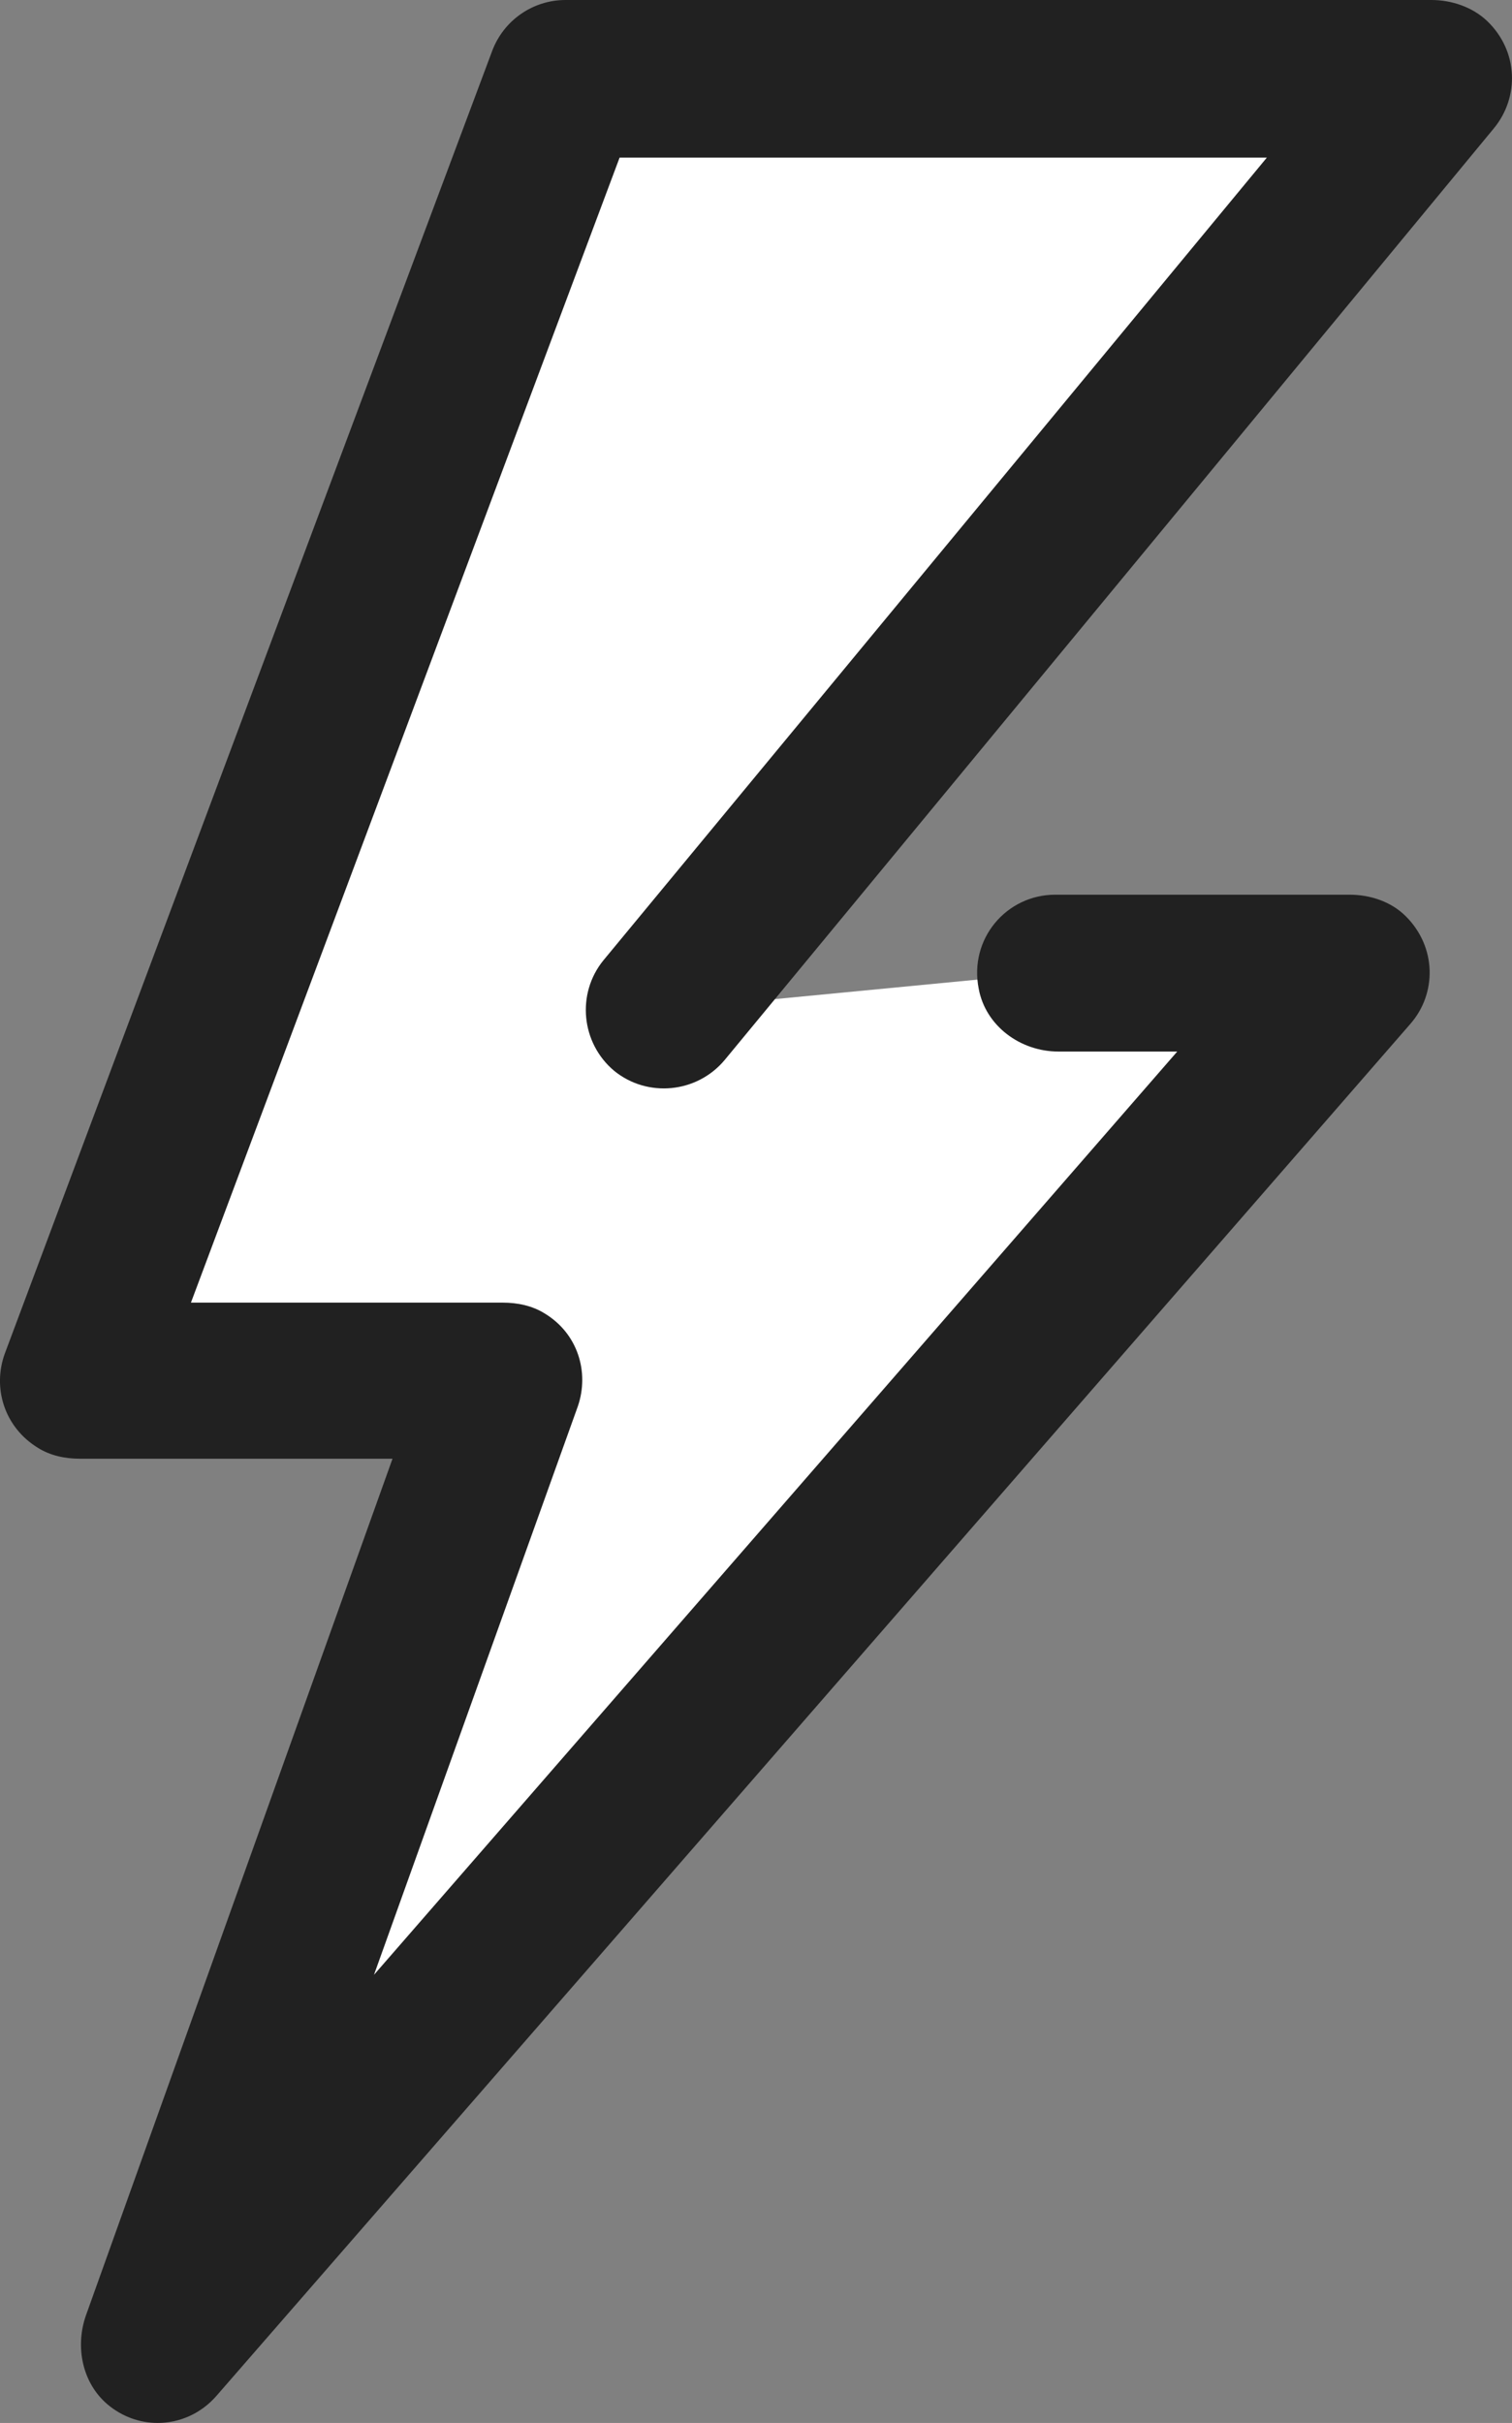
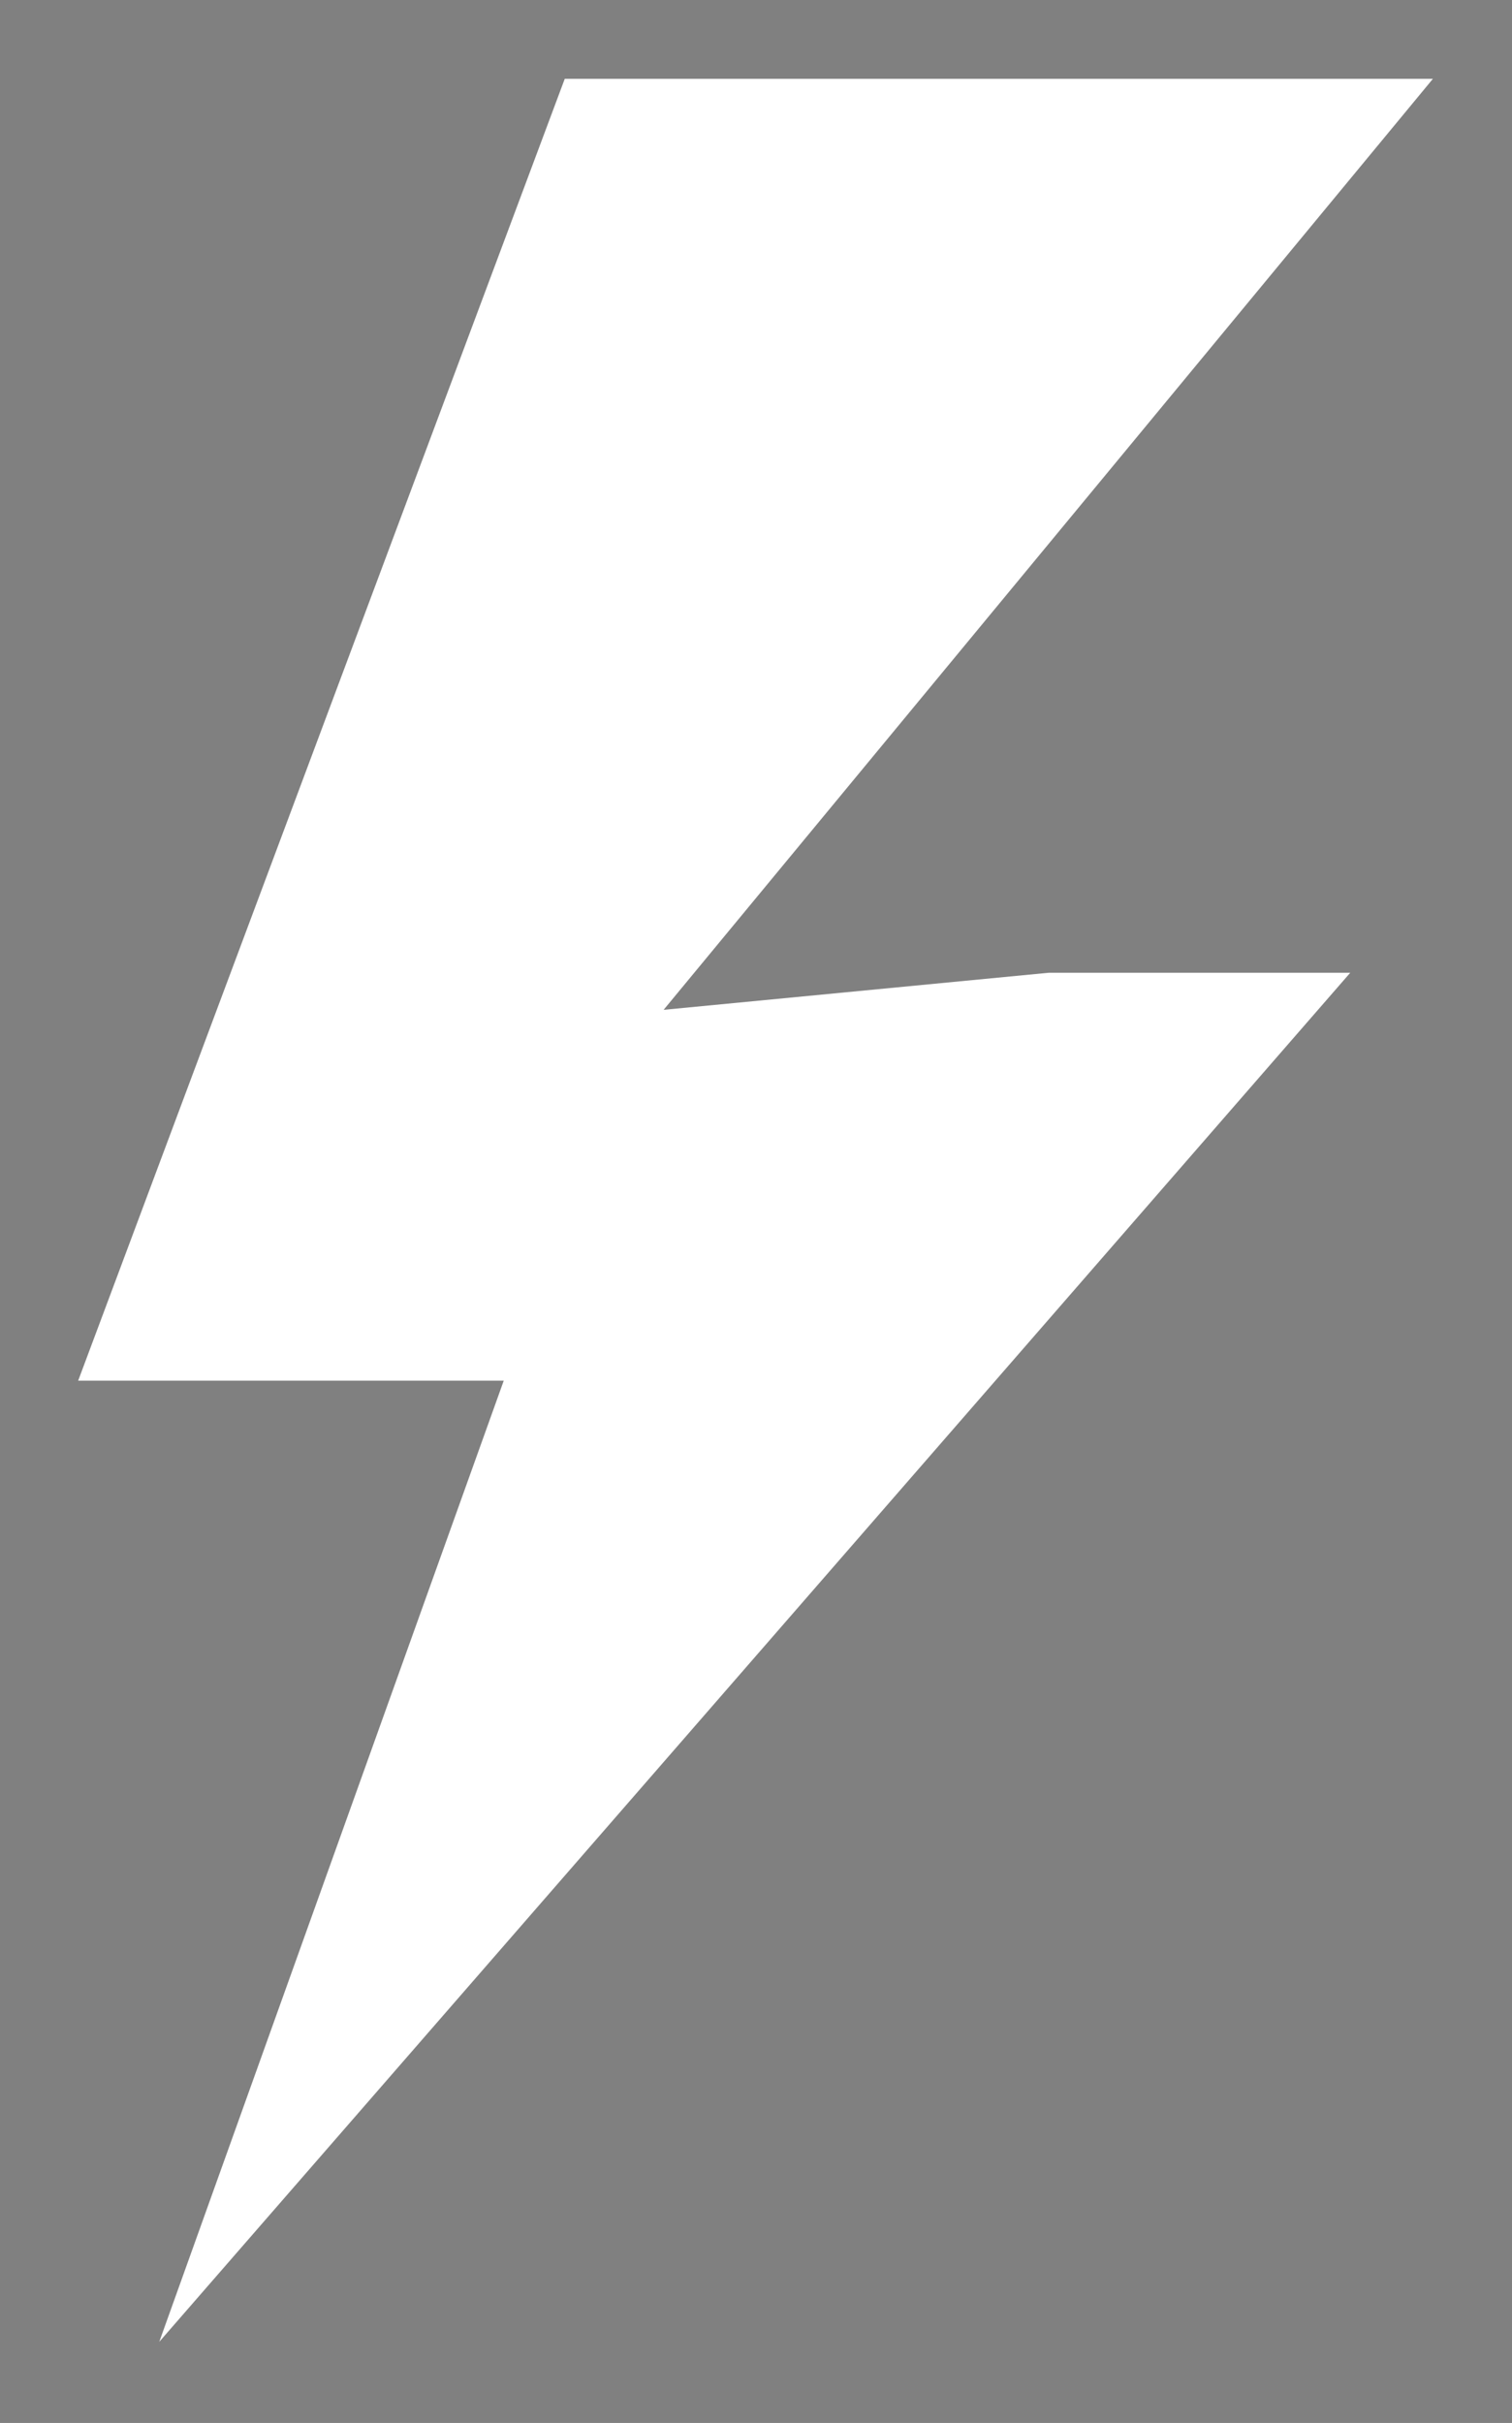
<svg xmlns="http://www.w3.org/2000/svg" id="Icon_Events" viewBox="0 0 195.76 313.6">
  <rect x="0" y="0" width="195.76" height="313.6" fill="#808080" stroke="none" />
  <defs>
    <style>.cls-1{fill:#fff;}.cls-1,.cls-2{stroke-width:0px;}.cls-2{fill:#212121;}</style>
  </defs>
  <g id="Flash_Sale">
    <g id="Flash_Sale_-_filled">
      <polyline class="cls-1" points="85.92 130.7 185.52 10.2 73.12 10.2 10.12 178.7 65.22 178.7 20.62 303.1 174.82 125.9 135.82 125.9" />
-       <path class="cls-2" d="M20.42,313.6c-2.3,0-4.6-.8-6.5-2.4-3.3-2.8-4.2-7.5-2.8-11.5l39.7-110.9H10.32c-1.9,0-3.8-.4-5.4-1.4-4.4-2.7-5.9-7.8-4.3-12.2L63.72,6.6c1.5-4,5.3-6.6,9.5-6.6h112.1c2.6,0,5.3.9,7.2,2.7,4.1,3.9,4.2,9.9.9,13.9l-99.6,120.6c-3.6,4.3-10,4.9-14.3,1.4-4.3-3.6-4.9-10-1.4-14.3L164.02,20.4h-83.8L24.72,168.6h40.4c1.9,0,3.8.4,5.4,1.4,4.3,2.6,5.8,7.6,4.3,12l-26.4,73.6,104-119.5h-15.4c-4.9,0-9.4-3.3-10.3-8.1-1.3-6.5,3.6-12.2,9.9-12.2h38.1c2.7,0,5.4.9,7.3,2.8,4,4,4,10,.6,13.9L28.02,310.1c-2,2.3-4.8,3.5-7.6,3.5Z" />
    </g>
  </g>
</svg>